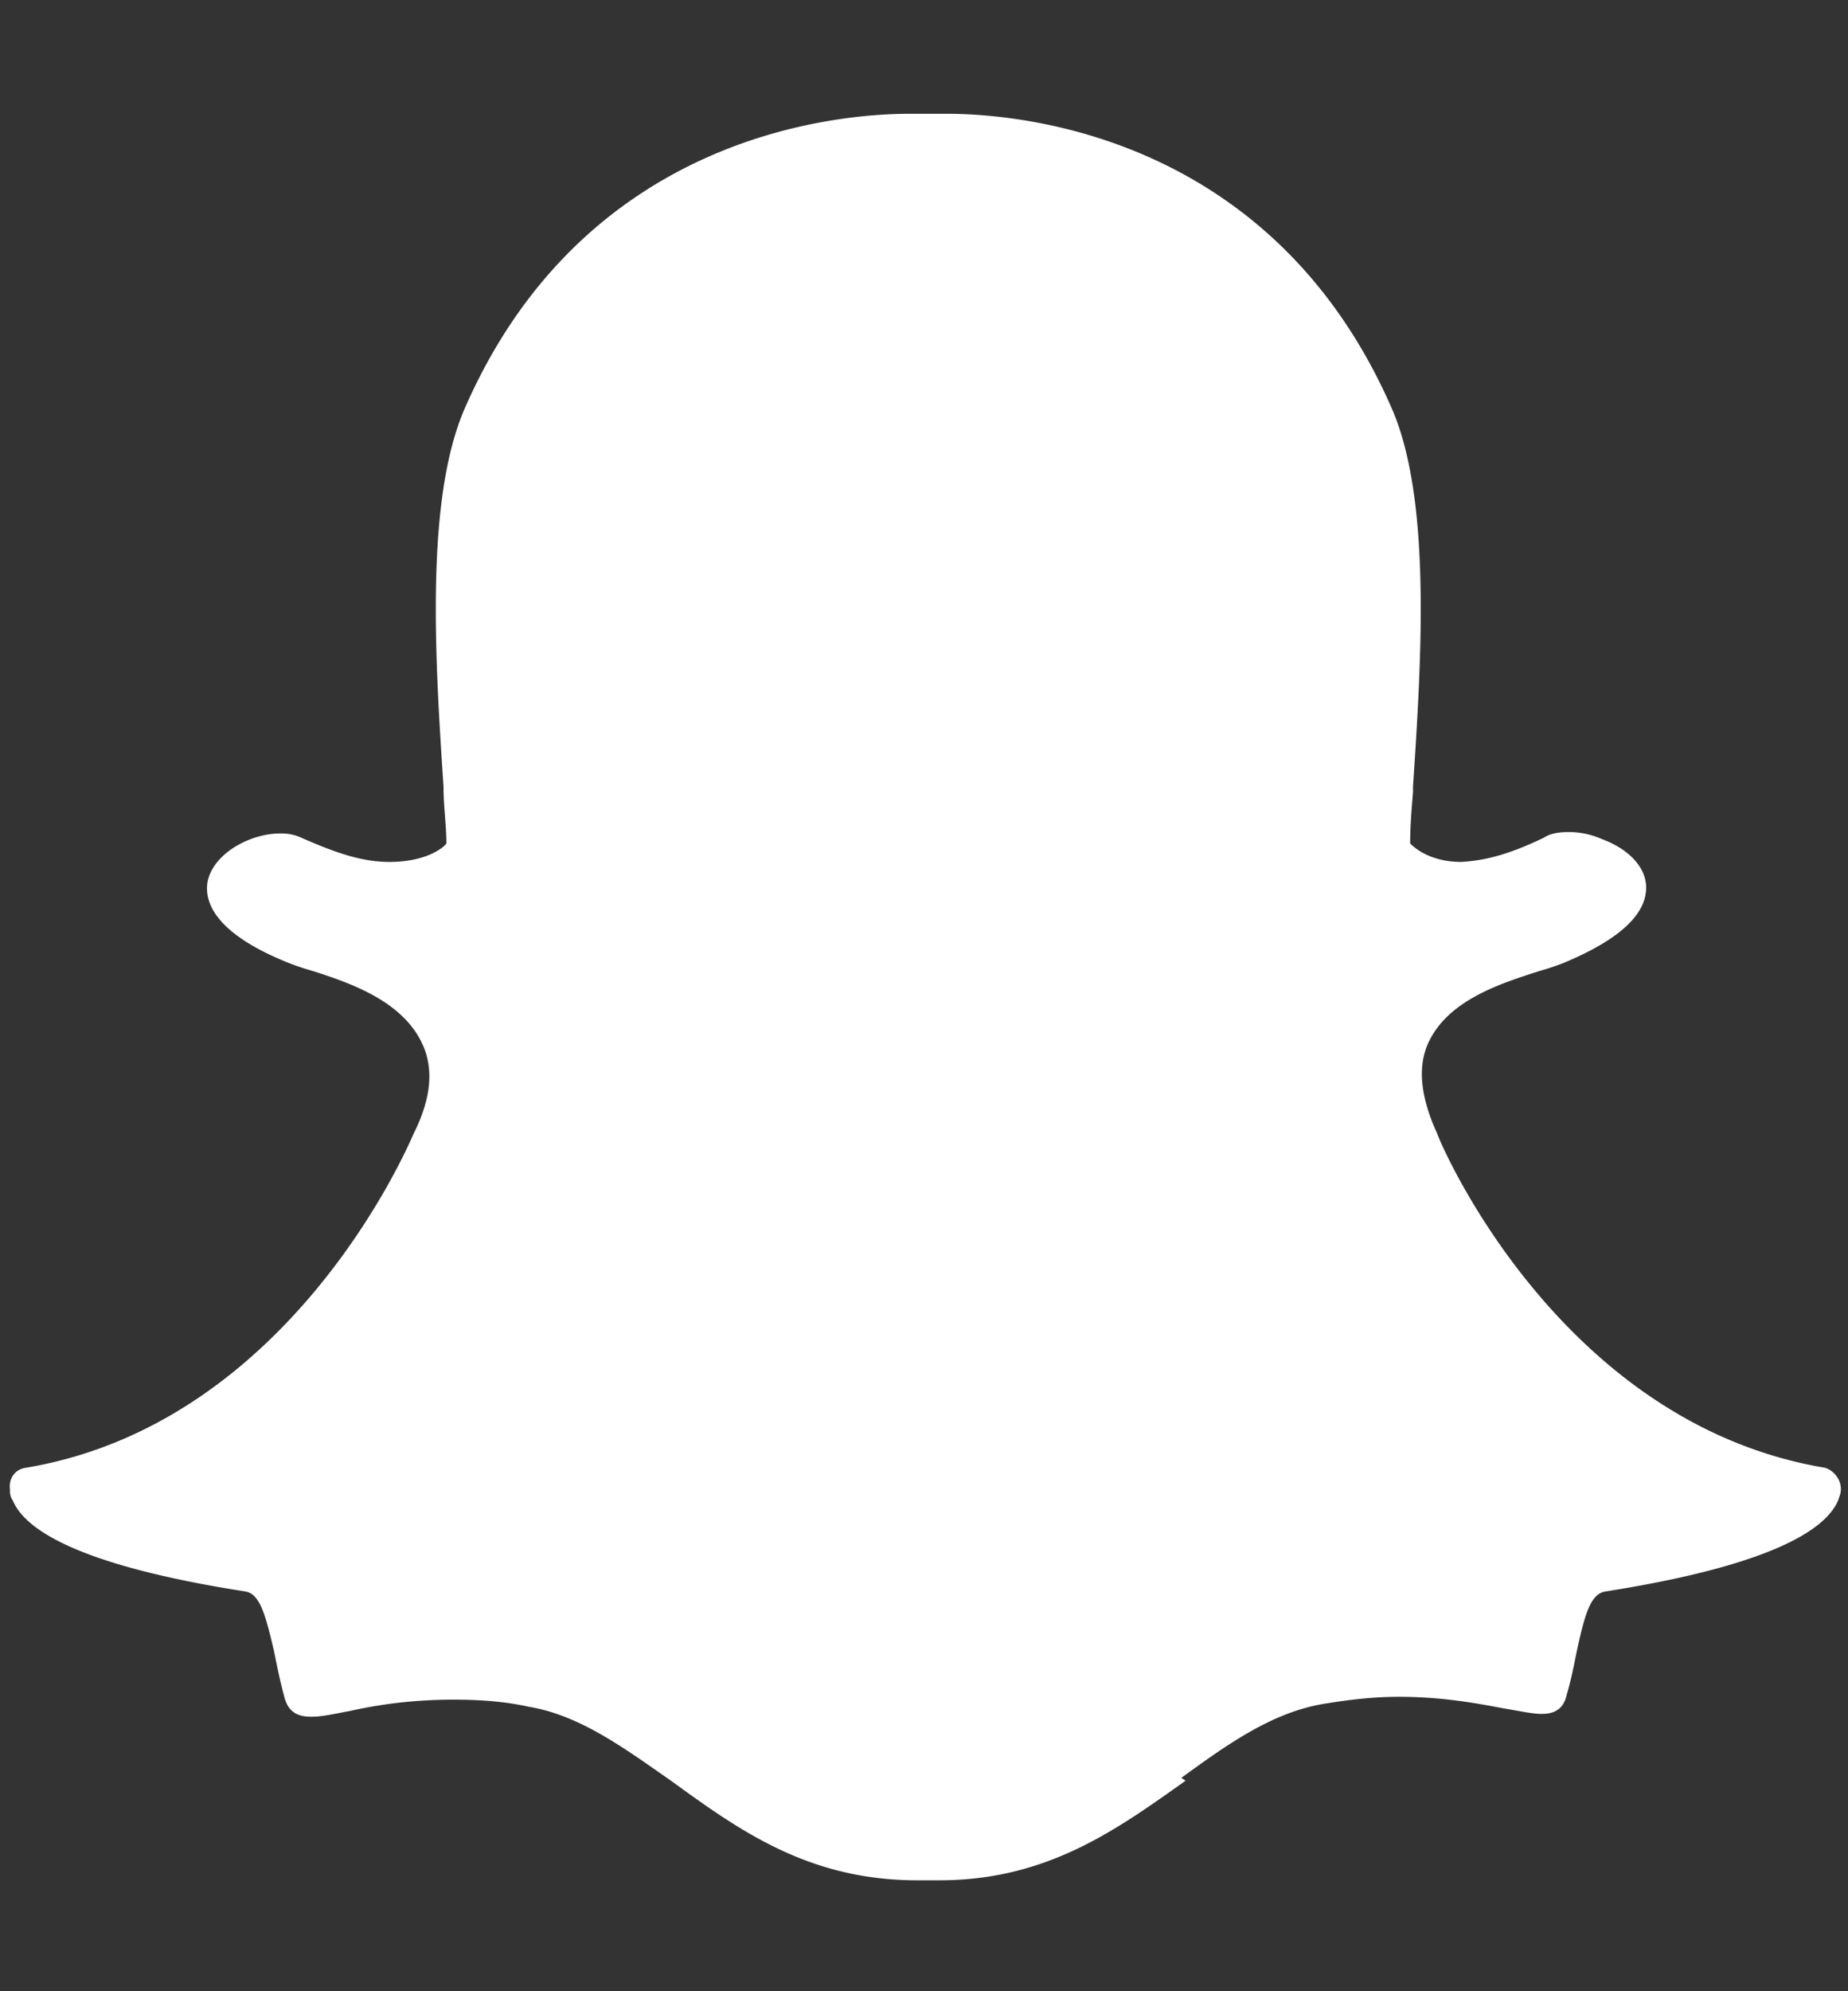
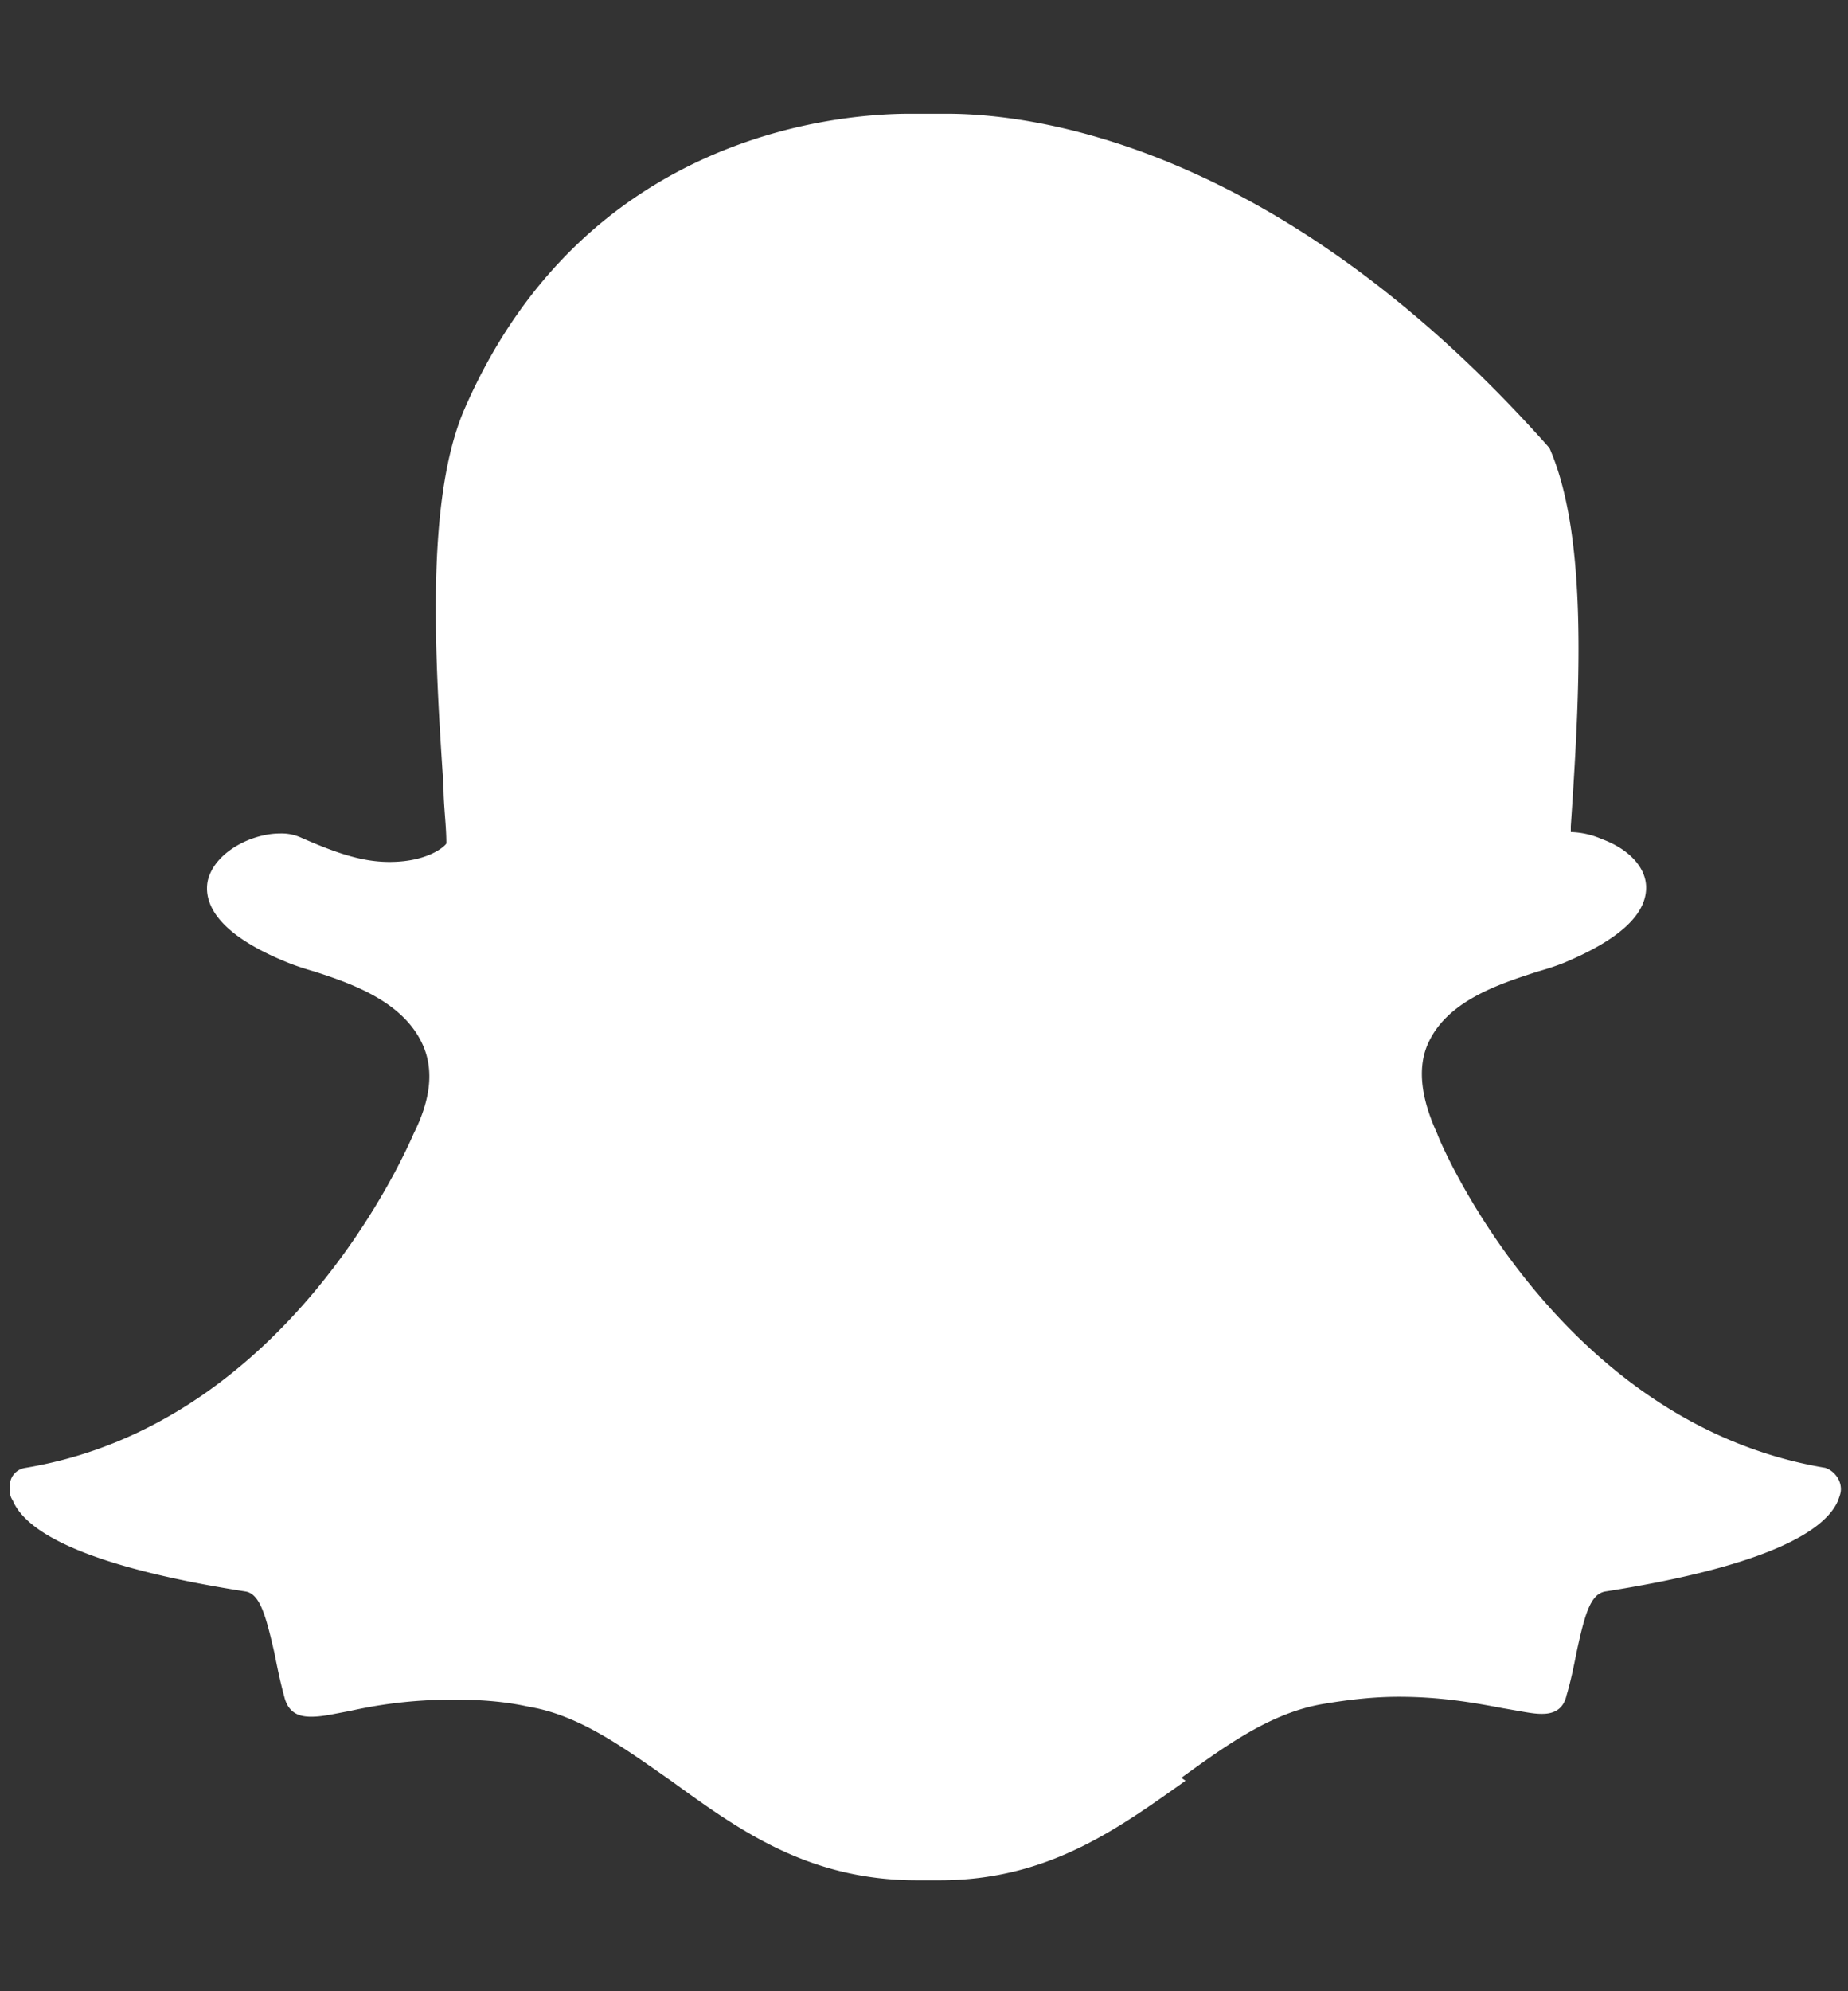
<svg xmlns="http://www.w3.org/2000/svg" width="13" height="14" fill="none">
  <rect width="100%" height="100%" fill="#333333" stroke="none" />
-   <path d="M8.31 12.5c.33-.24.64-.46 1-.52.18-.03.35-.05.53-.05.29 0 .52.04.73.08.12.02.21.04.27.04h.01c.09 0 .15-.04.17-.13.03-.1.05-.2.07-.3.06-.28.1-.41.2-.43 1.21-.19 1.56-.45 1.64-.64.01-.03.02-.05.02-.08 0-.07-.05-.13-.11-.15-1.86-.31-2.7-2.26-2.73-2.35-.11-.24-.14-.45-.07-.62.13-.31.5-.43.78-.52.07-.02.13-.04.18-.06.48-.2.58-.39.58-.53s-.12-.27-.31-.34a.585.585 0 0 0-.22-.05c-.05 0-.13 0-.19.04-.23.11-.4.16-.58.17-.24 0-.35-.12-.36-.13 0-.12.01-.24.02-.36v-.04c.06-.9.13-2.02-.15-2.66C8.95.95 7.18.8 6.66.8H6.4c-.52 0-2.29.15-3.13 2.07-.28.64-.21 1.76-.15 2.66 0 .14.02.27.02.4-.01.02-.13.13-.4.13-.19 0-.37-.06-.62-.17a.334.334 0 0 0-.15-.03c-.21 0-.47.14-.51.34-.02.12.02.35.57.57.05.02.11.04.18.06.28.09.64.22.77.53.07.17.05.37-.07.61-.04.09-.87 2.04-2.73 2.35-.07.01-.12.07-.11.15 0 .03 0 .05.02.08.08.19.42.45 1.64.64.1.02.14.17.2.43.02.1.04.2.07.31.03.12.11.14.19.14s.16-.02.27-.04c.18-.04.42-.08.73-.08.17 0 .35.01.53.05.36.06.67.29 1 .52.47.34.96.7 1.73.7h.16c.76 0 1.25-.36 1.73-.7l-.03-.02Z" fill="#fff" />
+   <path d="M8.31 12.5c.33-.24.64-.46 1-.52.18-.03.35-.05.53-.05.29 0 .52.04.73.08.12.02.21.04.27.04h.01c.09 0 .15-.04.17-.13.03-.1.05-.2.07-.3.06-.28.1-.41.2-.43 1.21-.19 1.56-.45 1.64-.64.01-.03.02-.05.02-.08 0-.07-.05-.13-.11-.15-1.86-.31-2.7-2.26-2.73-2.35-.11-.24-.14-.45-.07-.62.13-.31.5-.43.78-.52.07-.02.13-.04.18-.06.48-.2.58-.39.58-.53s-.12-.27-.31-.34a.585.585 0 0 0-.22-.05v-.04c.06-.9.13-2.02-.15-2.66C8.95.95 7.18.8 6.66.8H6.4c-.52 0-2.29.15-3.13 2.07-.28.64-.21 1.76-.15 2.66 0 .14.02.27.02.4-.01.02-.13.13-.4.13-.19 0-.37-.06-.62-.17a.334.334 0 0 0-.15-.03c-.21 0-.47.14-.51.34-.02.12.02.35.57.57.05.02.11.04.18.06.28.09.64.22.77.53.07.17.05.37-.07.61-.04.09-.87 2.04-2.73 2.35-.07.01-.12.07-.11.15 0 .03 0 .05.02.08.08.19.42.45 1.64.64.1.02.14.17.2.43.02.1.04.2.07.31.03.12.11.14.19.14s.16-.02.27-.04c.18-.04.42-.08.73-.08.17 0 .35.01.53.05.36.06.67.29 1 .52.47.34.96.7 1.73.7h.16c.76 0 1.25-.36 1.73-.7l-.03-.02Z" fill="#fff" />
</svg>